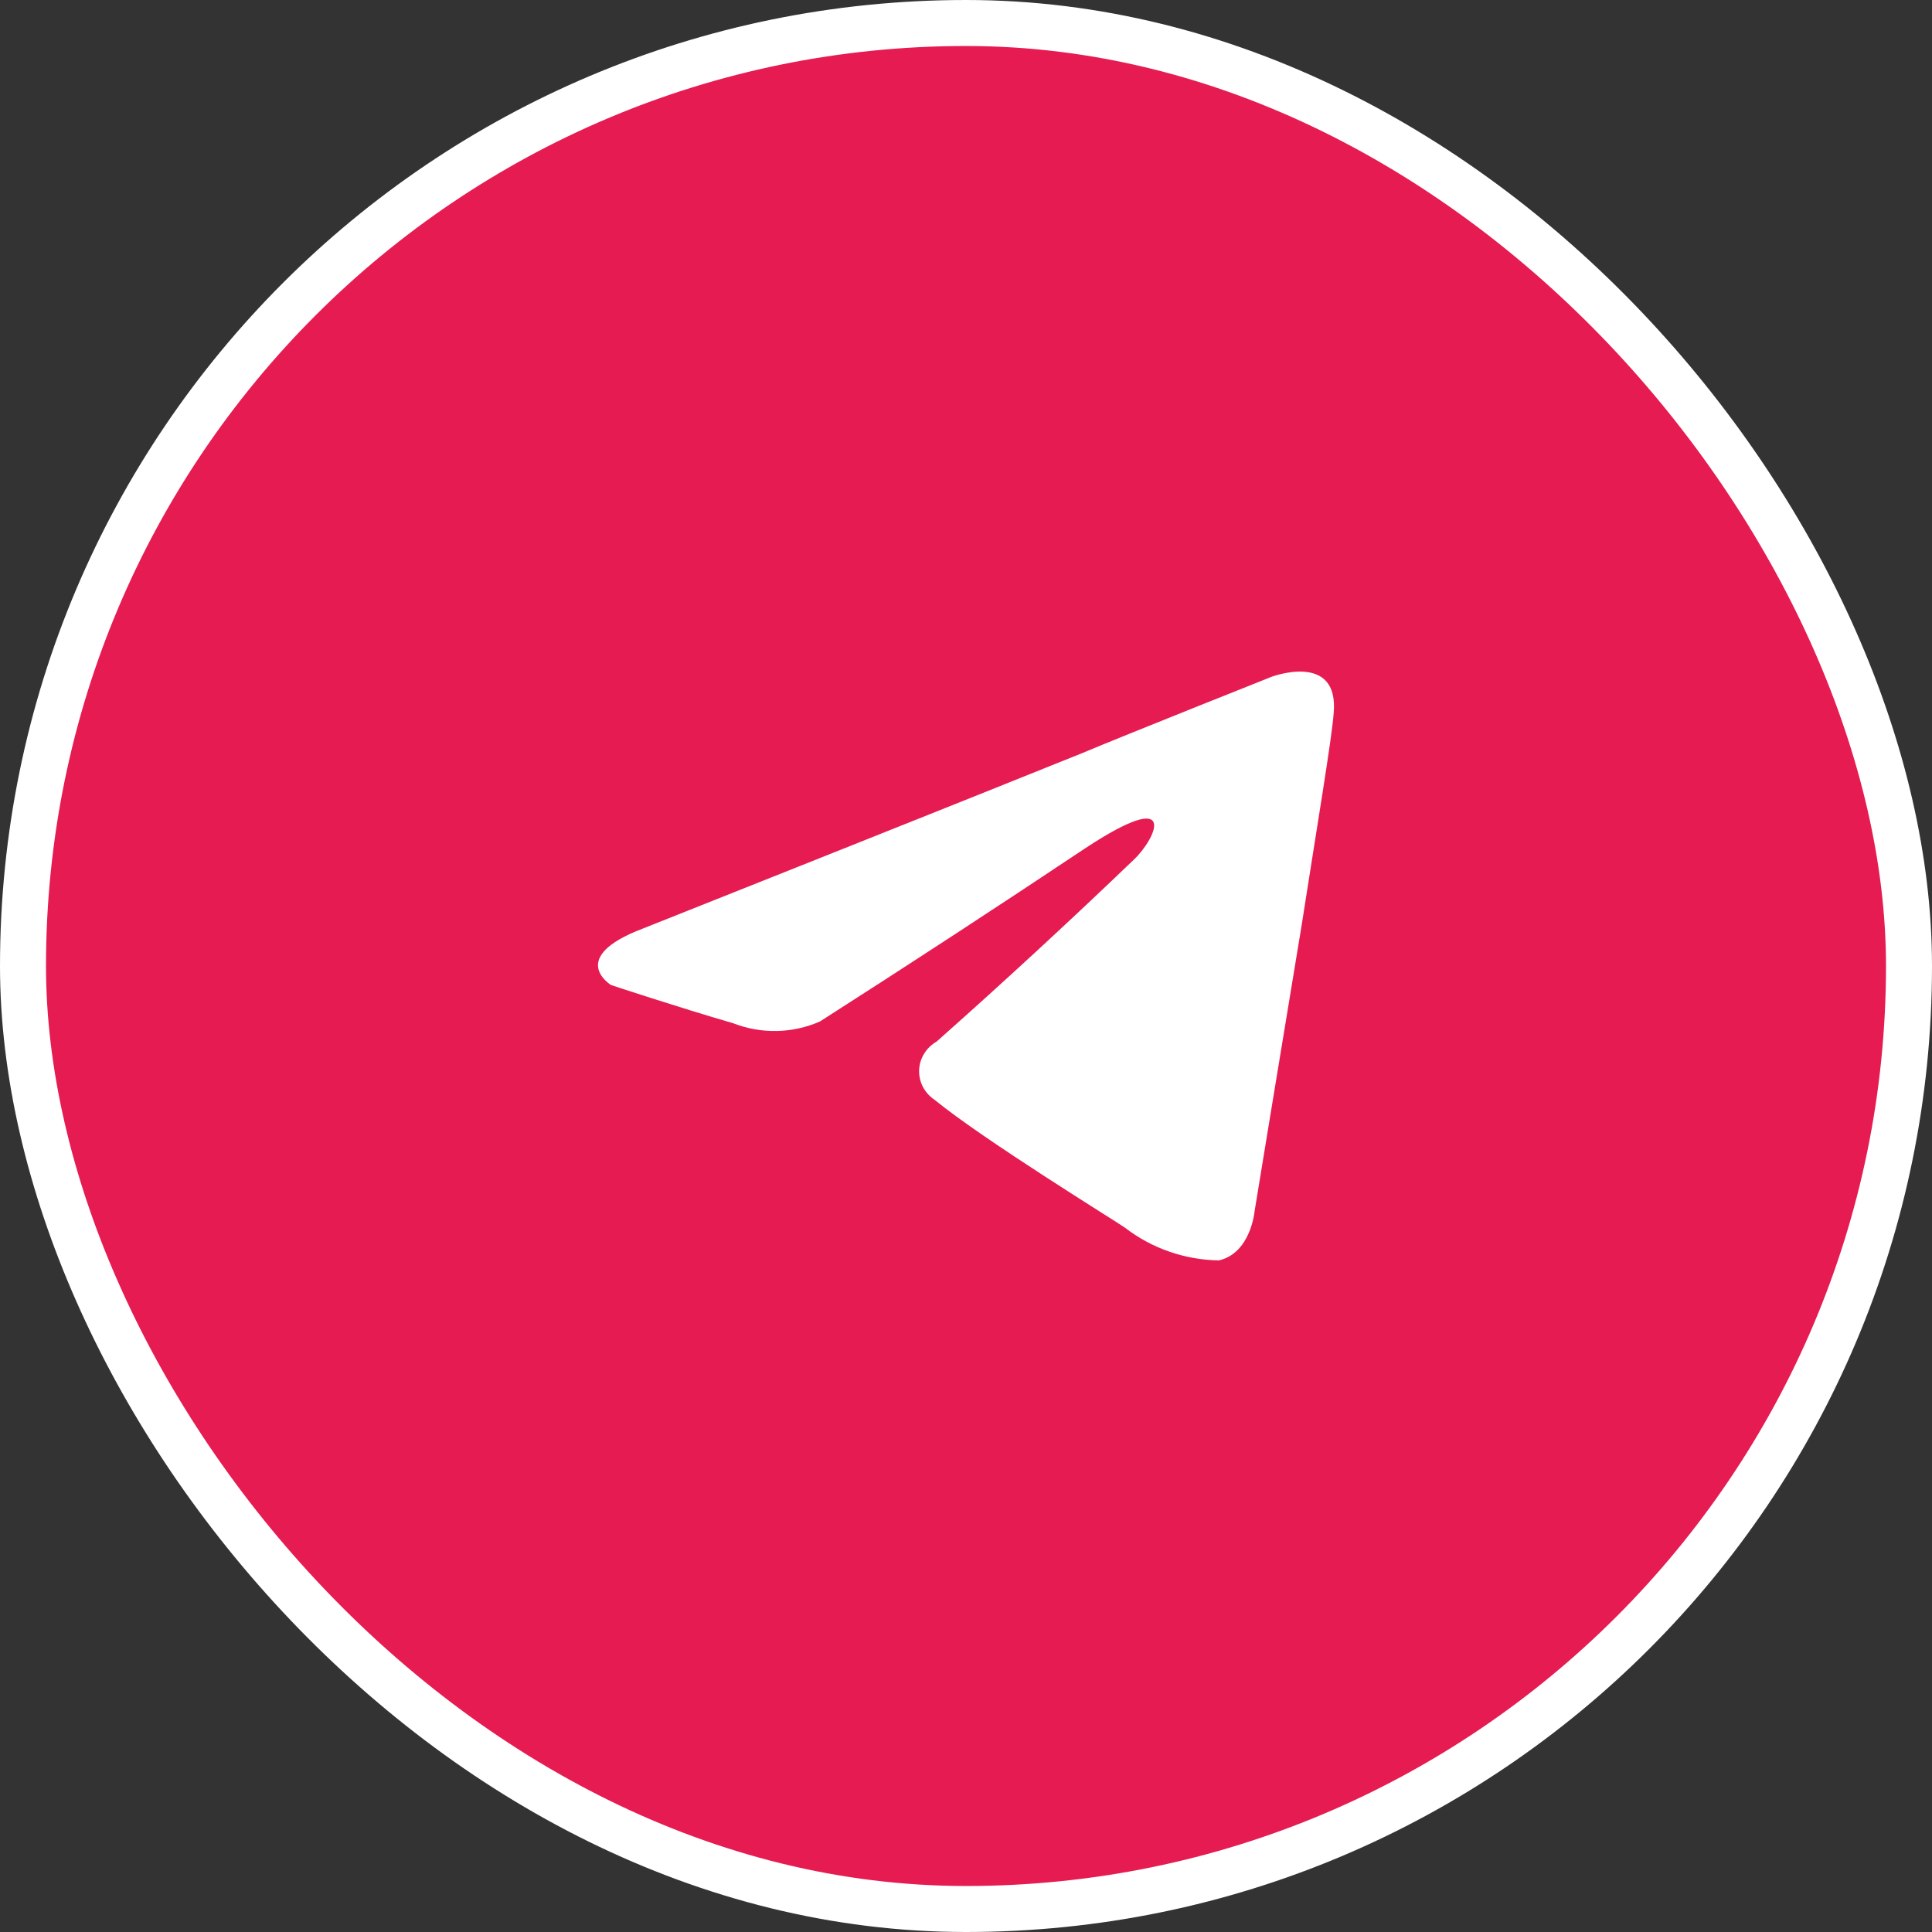
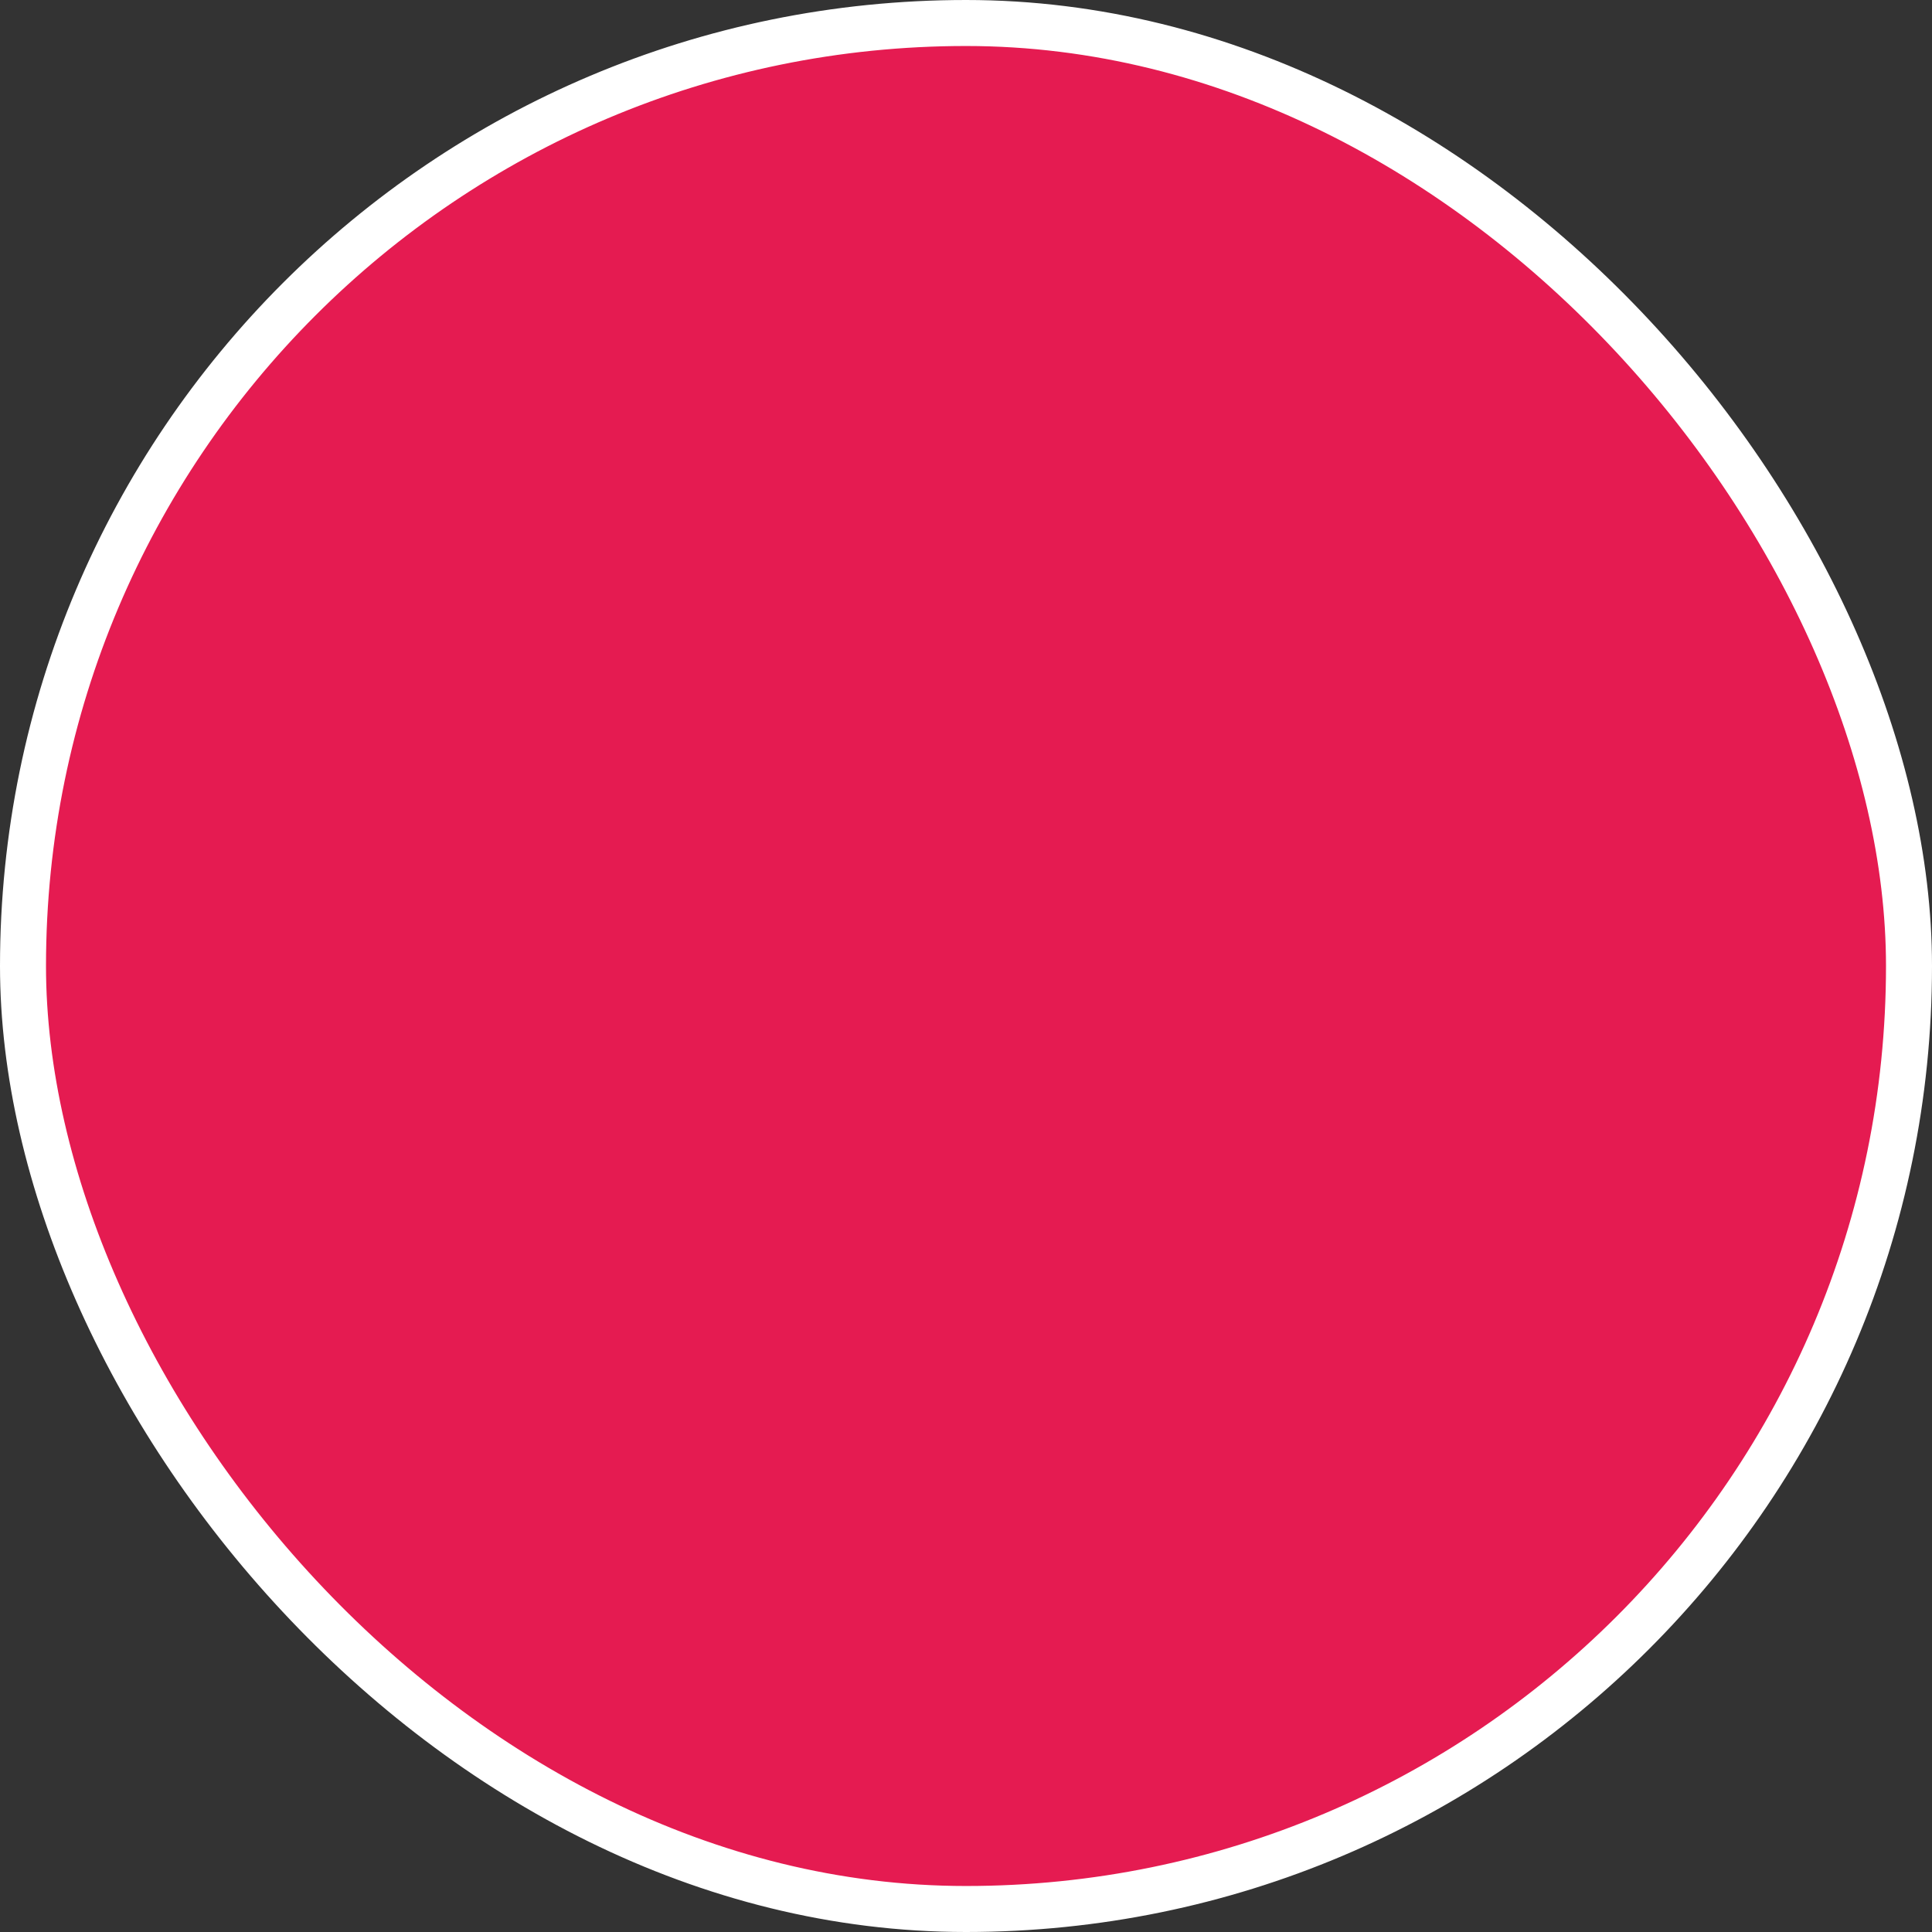
<svg xmlns="http://www.w3.org/2000/svg" width="42" height="42" viewBox="0 0 42 42" fill="none">
  <rect x="0" y="0" width="42" height="42" fill="#333333" stroke="none" />
  <rect x="0.5" y="0.5" width="41" height="41" rx="20.5" fill="#E51B51" stroke="white" />
-   <path d="M24.66 18.677C25.151 18.202 25.638 17.092 23.593 18.44C21.683 19.714 19.76 20.969 17.825 22.206C17.53 22.336 17.211 22.406 16.888 22.413C16.564 22.419 16.243 22.363 15.943 22.246C14.716 21.889 13.284 21.414 13.284 21.414C13.284 21.414 12.306 20.819 13.98 20.184C13.98 20.184 21.057 17.37 23.511 16.378C24.452 15.982 27.642 14.713 27.642 14.713C27.642 14.713 29.115 14.158 28.993 15.506C28.952 16.061 28.625 18.005 28.298 20.105C27.806 23.078 27.274 26.33 27.274 26.33C27.274 26.33 27.193 27.241 26.497 27.4C25.753 27.388 25.034 27.137 24.453 26.687C24.289 26.568 21.385 24.783 20.321 23.912C20.213 23.84 20.125 23.744 20.065 23.631C20.006 23.518 19.977 23.393 19.981 23.266C19.985 23.139 20.022 23.016 20.089 22.907C20.155 22.798 20.249 22.707 20.362 22.642C21.821 21.348 23.254 20.026 24.66 18.677Z" fill="white" />
</svg>